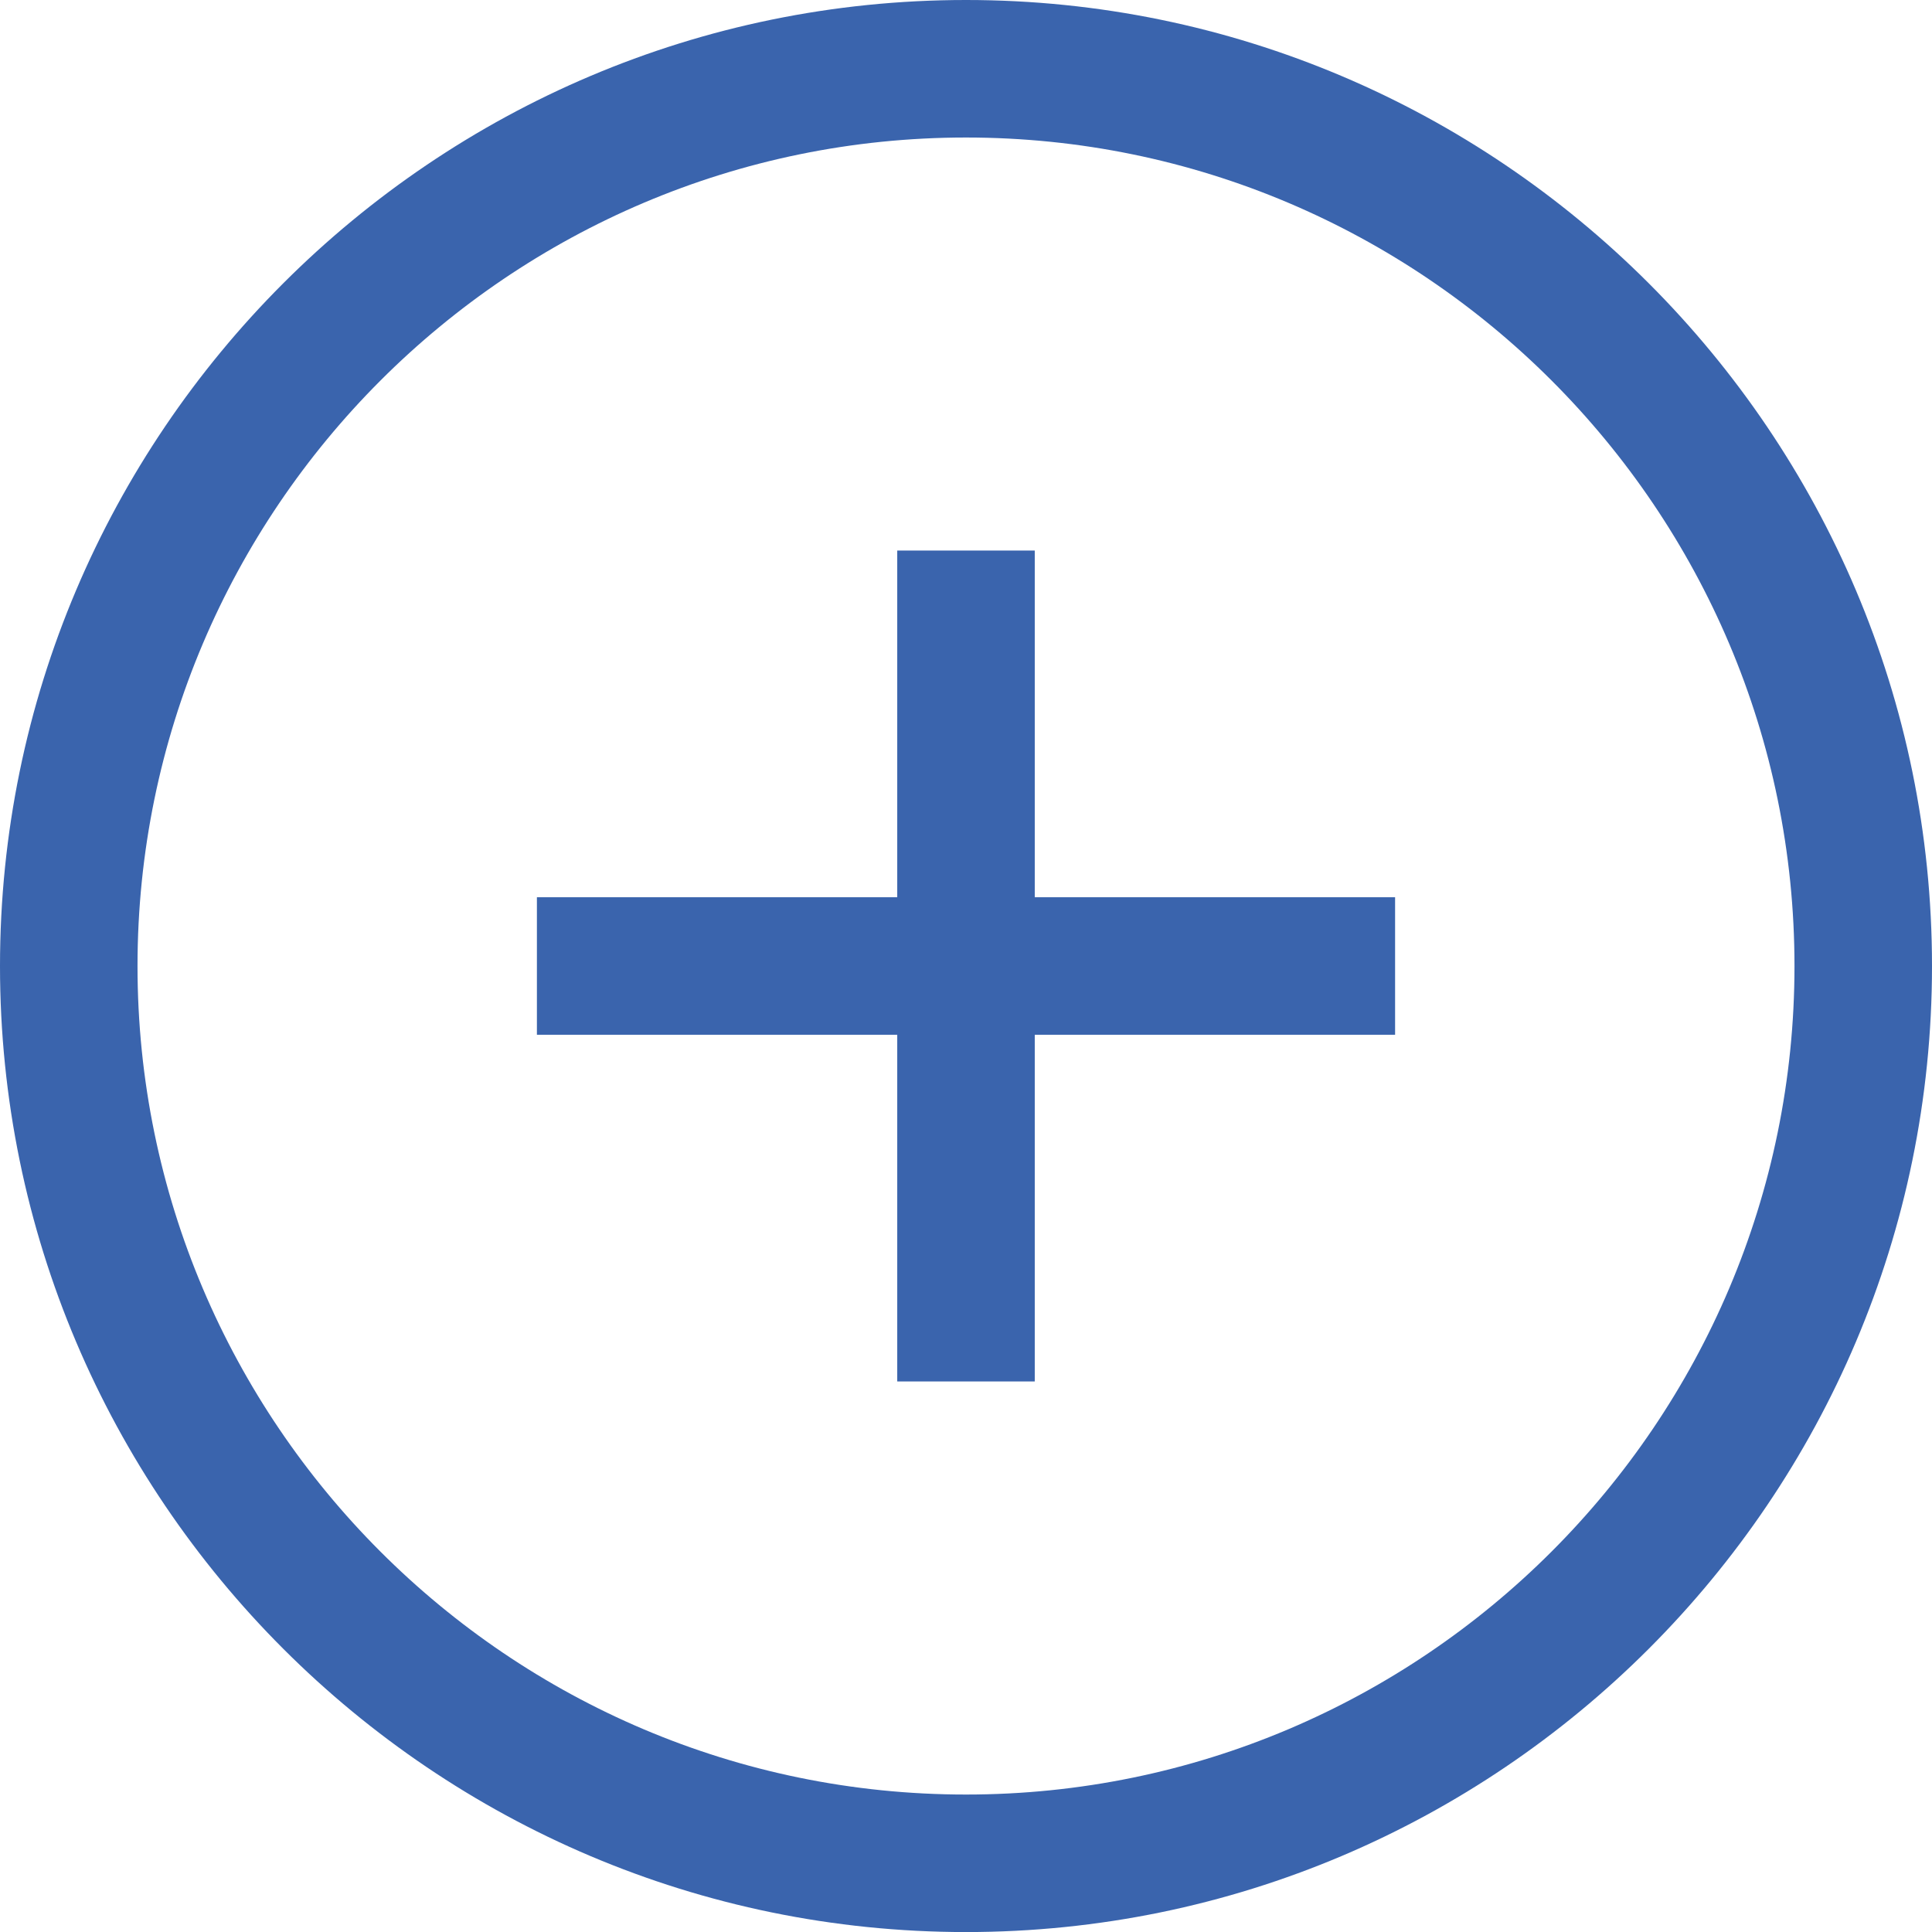
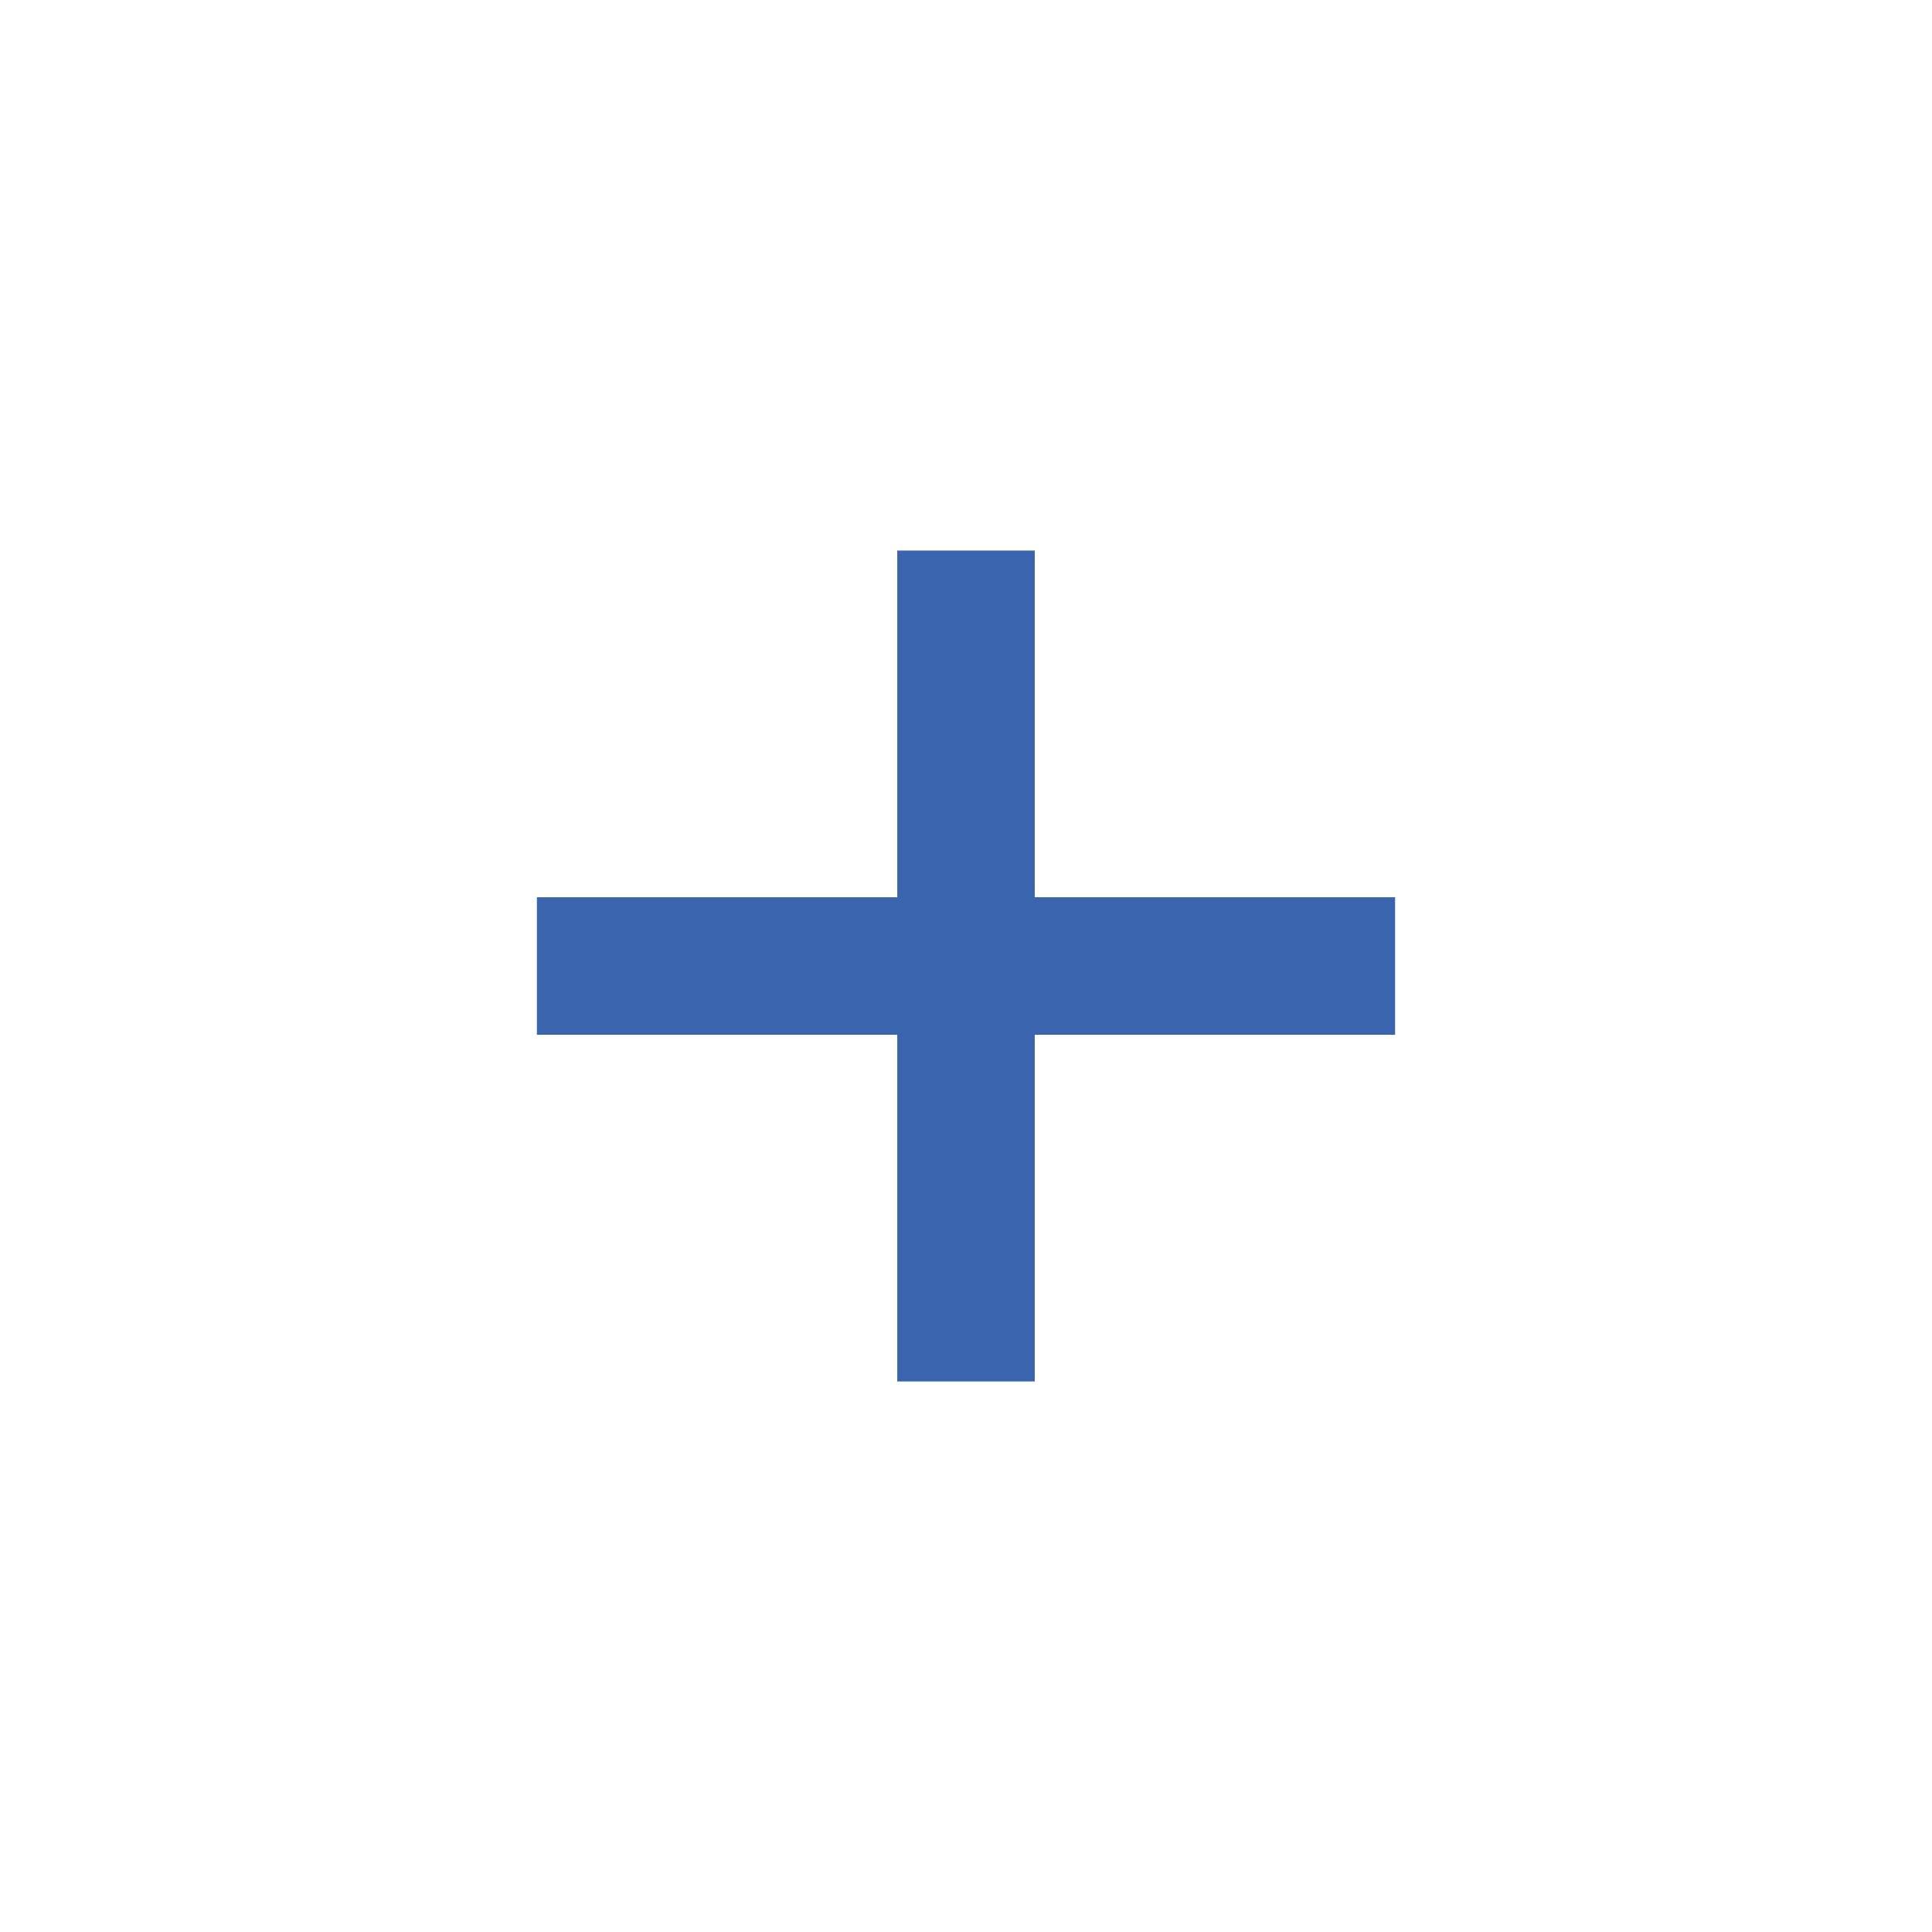
<svg xmlns="http://www.w3.org/2000/svg" id="Calque_1" data-name="Calque 1" viewBox="0 0 351.24 351.24">
  <defs>
    <style>.cls-1{fill:#3a64ad;}</style>
  </defs>
  <title>plus_bt</title>
-   <path class="cls-1" d="M176.73,352.36c-96.84,0-175.62-78.79-175.62-175.62S79.89,1.11,176.73,1.11,352.35,79.9,352.35,176.74,273.57,352.36,176.73,352.36Zm0-326.25c-83,0-150.62,67.57-150.62,150.63S93.68,327.36,176.73,327.36s150.62-67.57,150.62-150.62S259.78,26.11,176.73,26.11Z" transform="translate(-1.11 -1.11)" />
  <polygon class="cls-1" points="253.63 163.12 188.12 163.12 188.12 100.09 163.12 100.09 163.12 163.12 97.61 163.12 97.61 188.12 163.12 188.12 163.12 251.15 188.12 251.15 188.12 188.12 253.63 188.12 253.63 163.12" />
</svg>